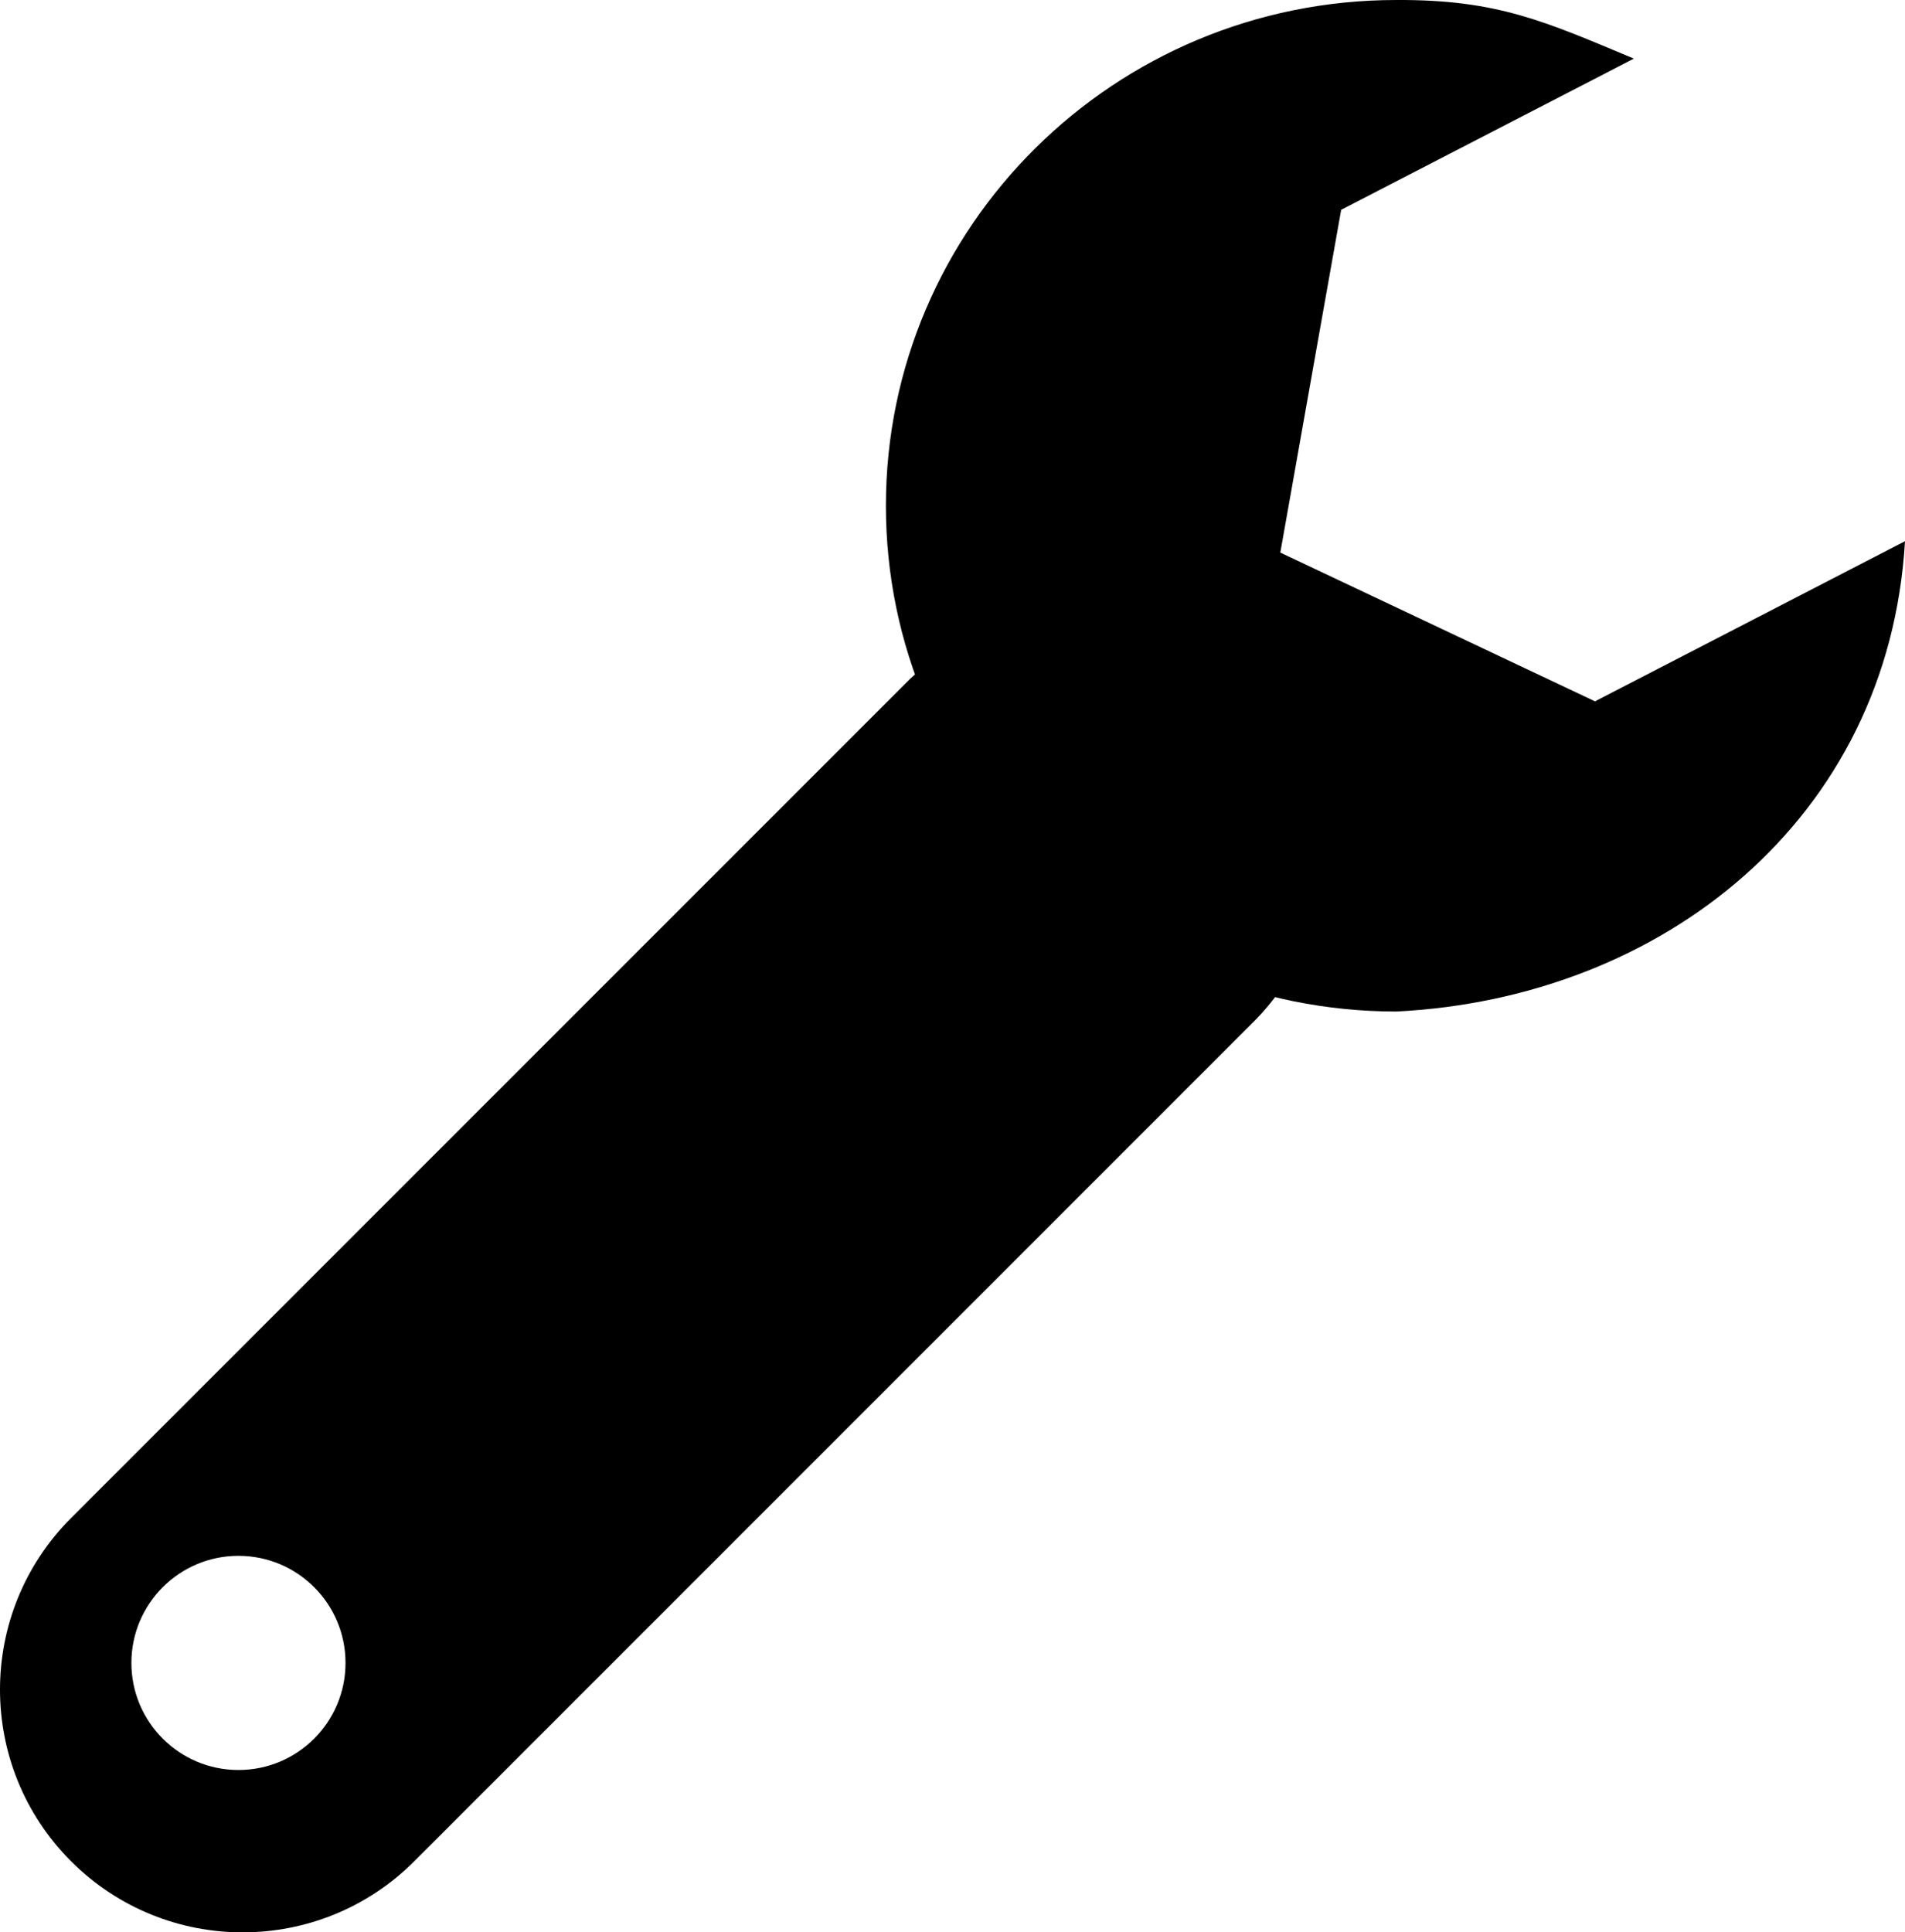
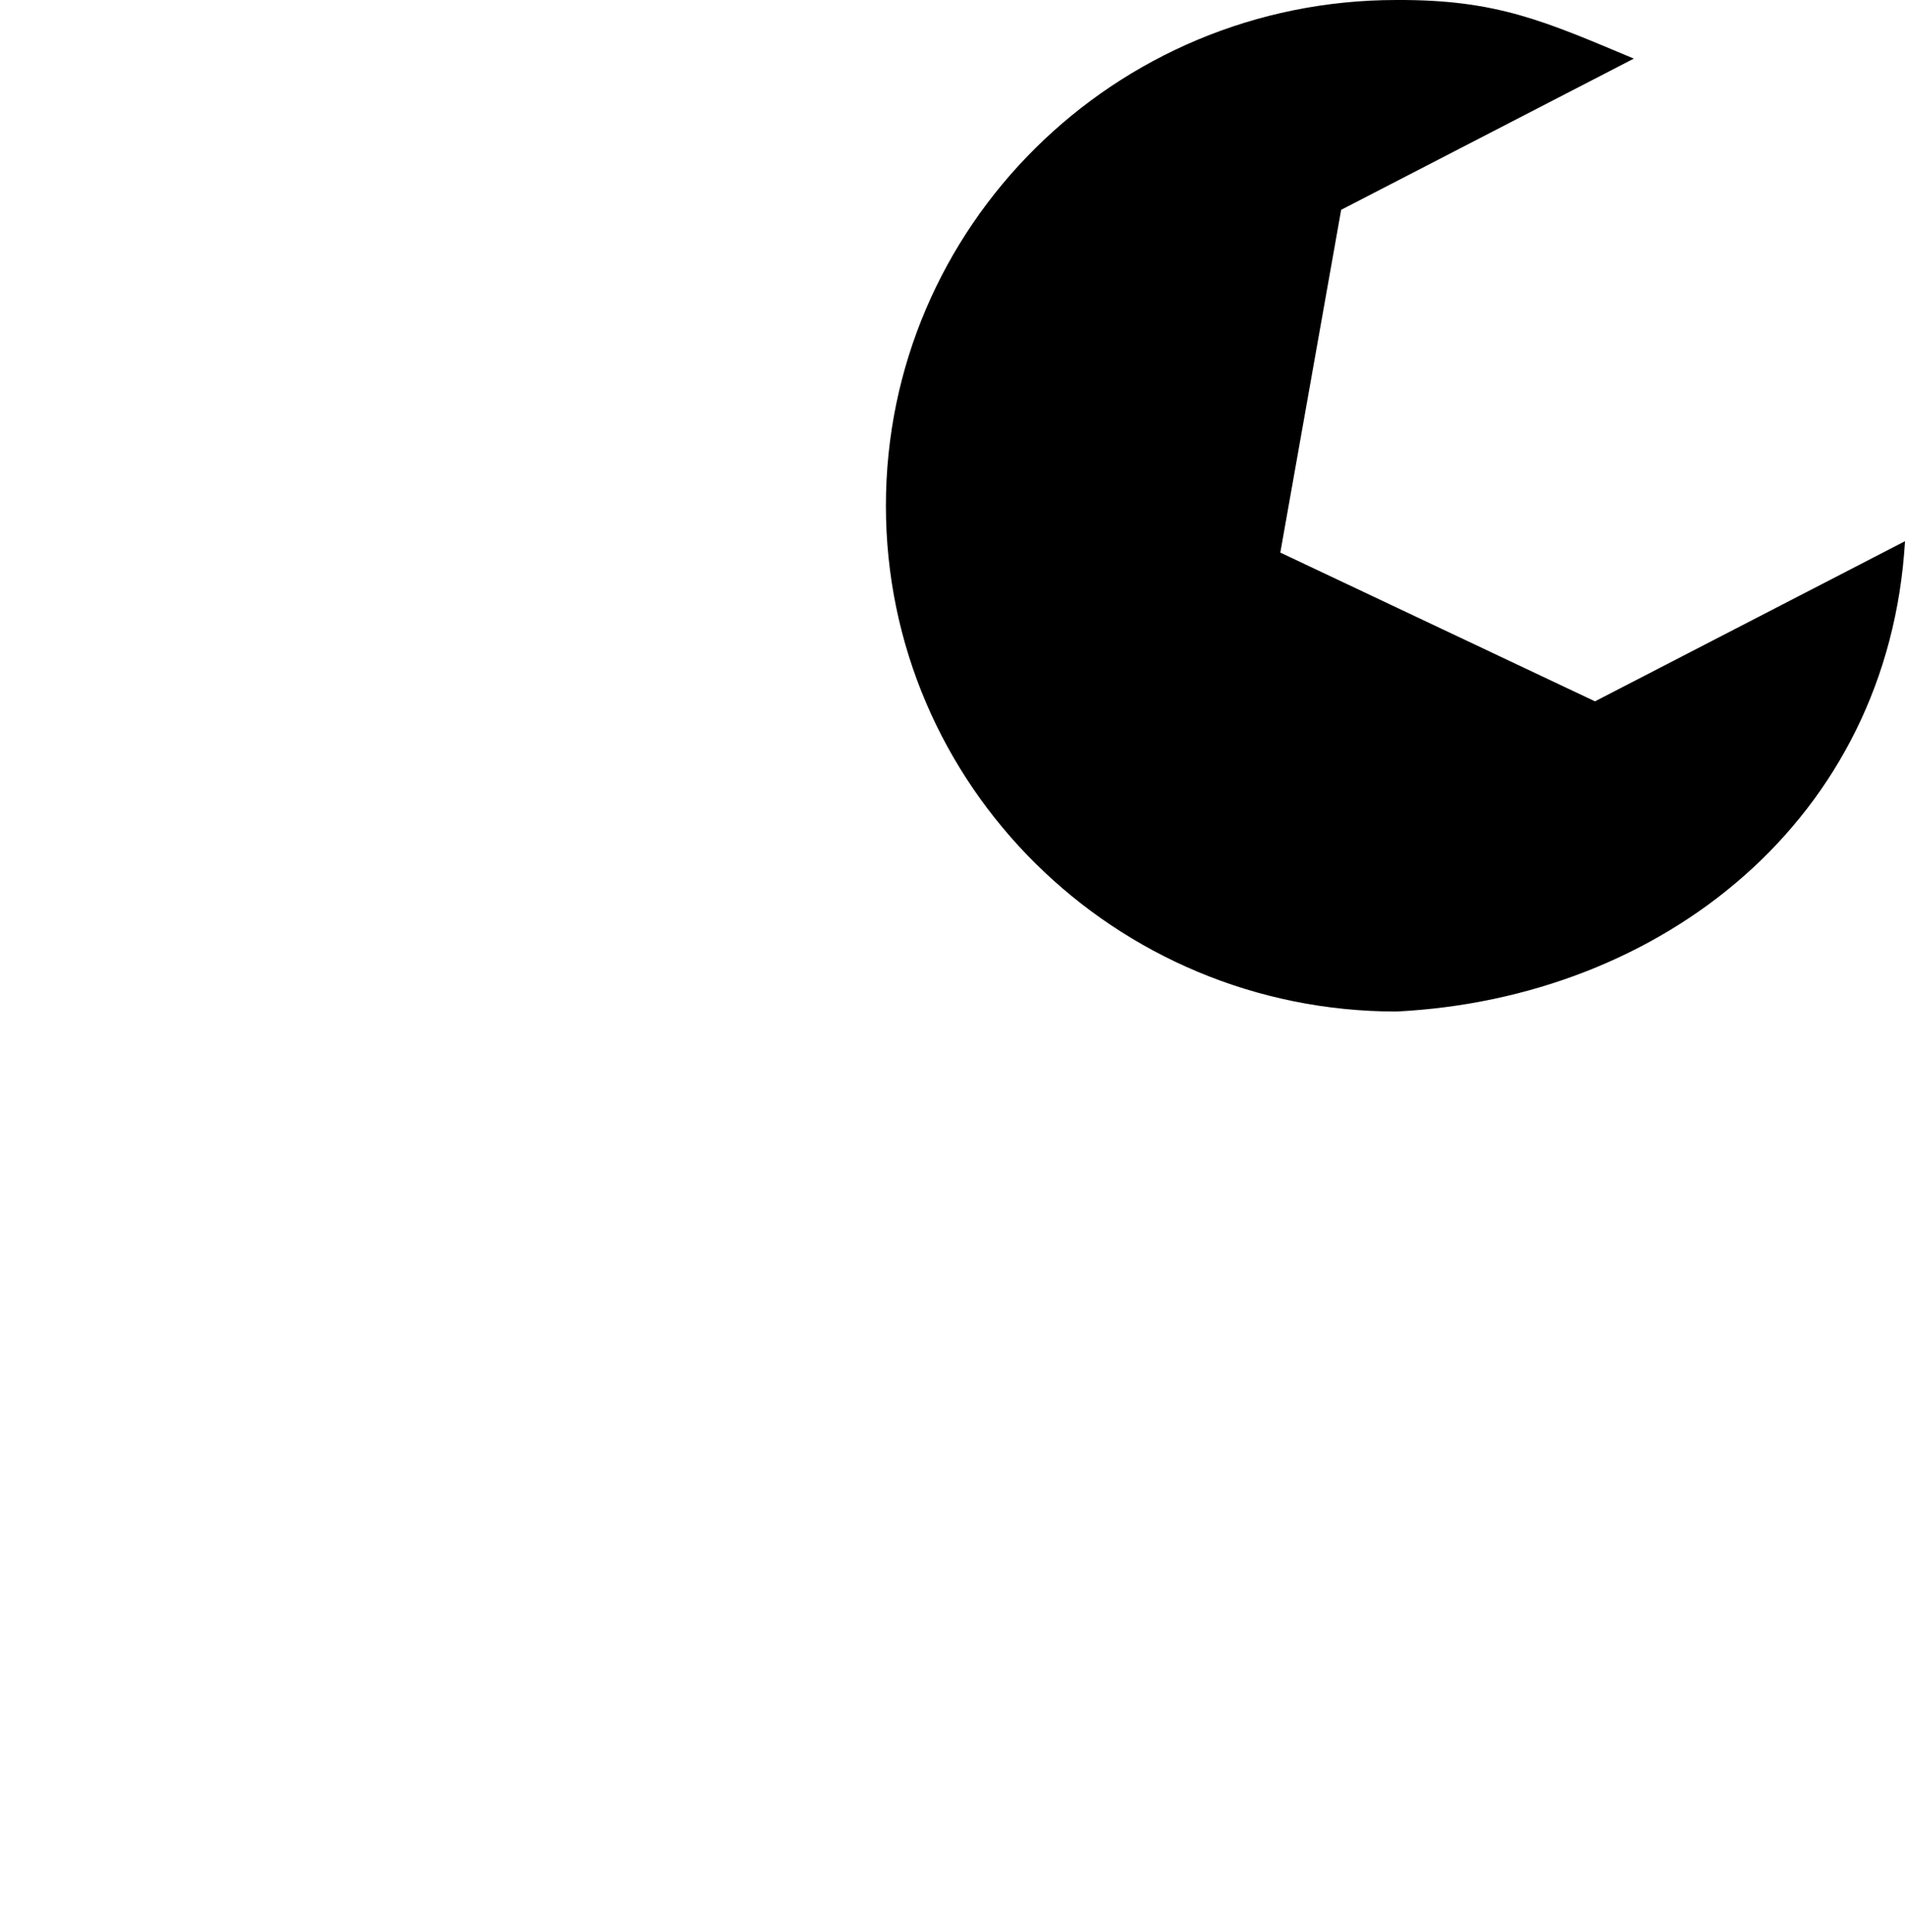
<svg xmlns="http://www.w3.org/2000/svg" version="1.1" x="0" y="0" width="106.763" height="108.279" viewBox="0, 0, 106.763, 108.279">
  <g id="Layer_1" transform="translate(-5.636, -4.82)">
-     <path d="M67.554,38.946 C70.796,39.264 73.488,40.717 75.867,42.867 C81.178,48.178 81.178,56.79 75.867,62.101 L28.853,109.115 C23.542,114.426 14.93,114.426 9.619,109.115 C4.308,103.804 4.308,95.192 9.619,89.881 L56.633,42.867 C60.229,39.545 62.82,38.946 67.554,38.946 z M19,92 C15.686,92 13,94.686 13,98 C13,101.314 15.686,104 19,104 C22.314,104 25,101.314 25,98 C25,94.686 22.314,92 19,92 z" fill="#000000" />
    <path d="M83.893,4.82 C89.546,4.791 92.205,6.013 97.203,8.104 L80.8,16.576 L77.389,35.783 L95.025,44.119 L112.399,35.146 C111.48,50.733 98.796,60.755 83.893,61.5 C68.093,61.5 55.285,48.812 55.285,33.16 C55.285,17.508 68.093,4.82 83.893,4.82 z" fill="#000000" />
  </g>
</svg>